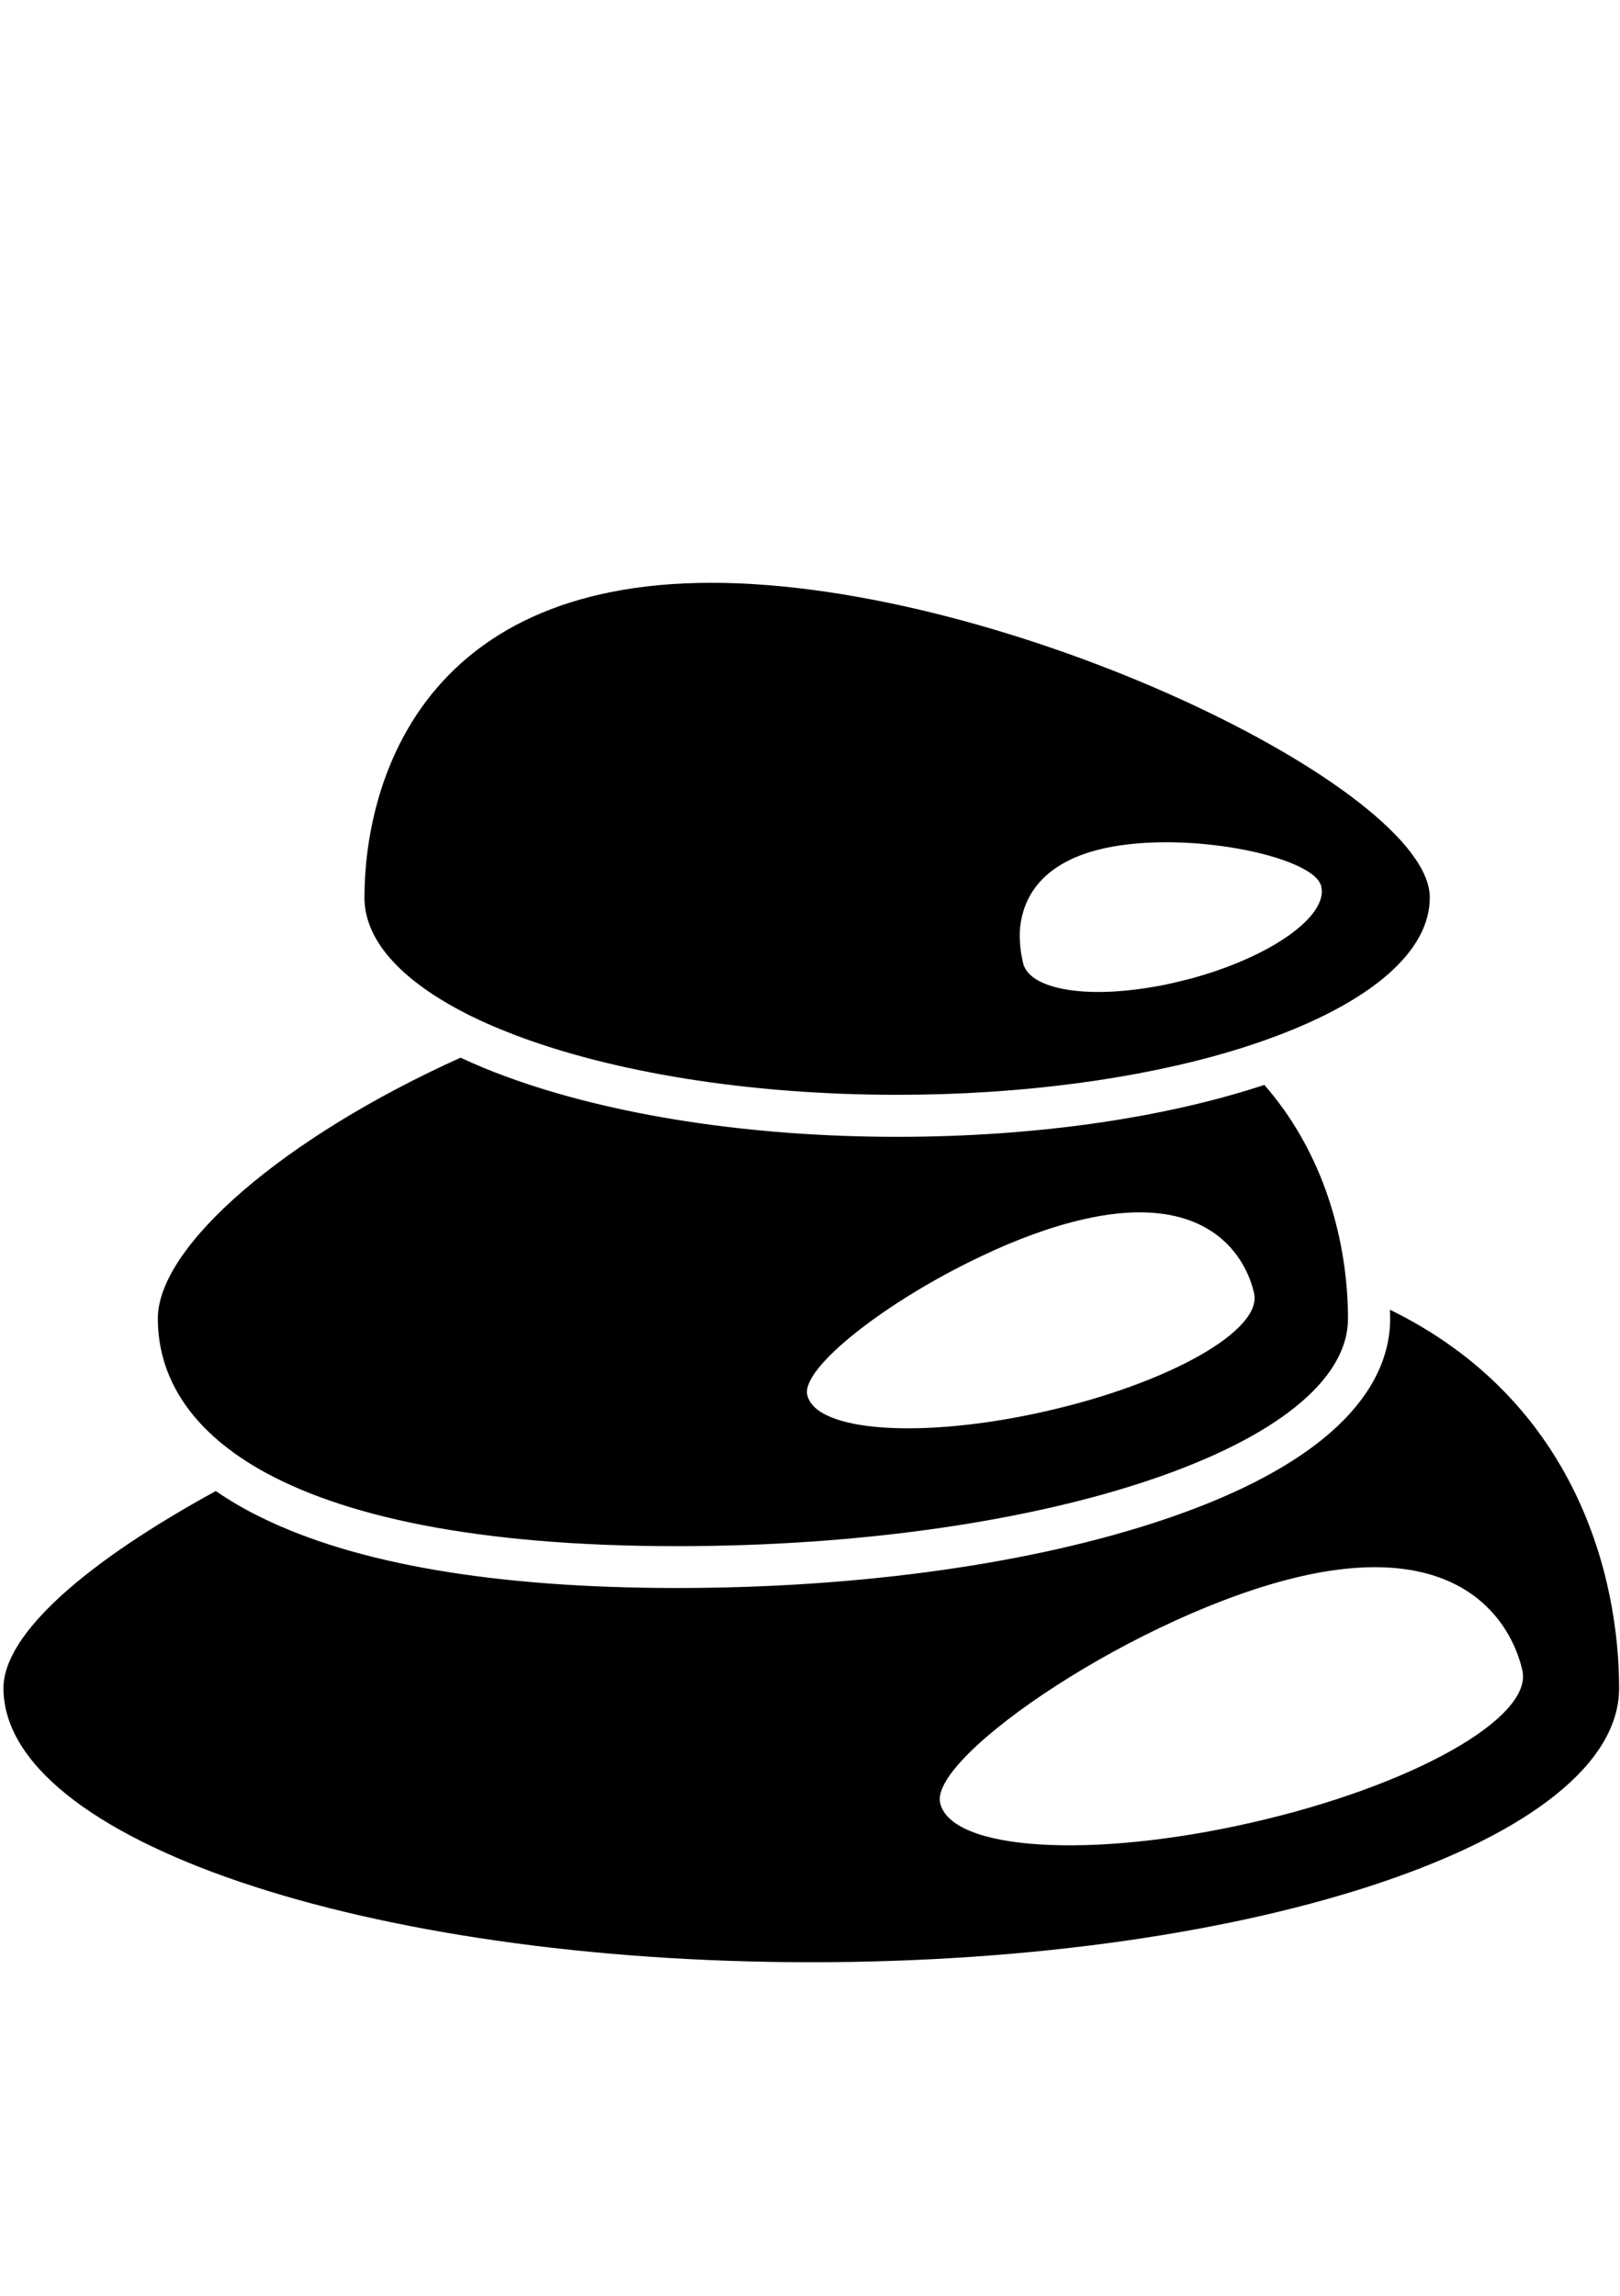
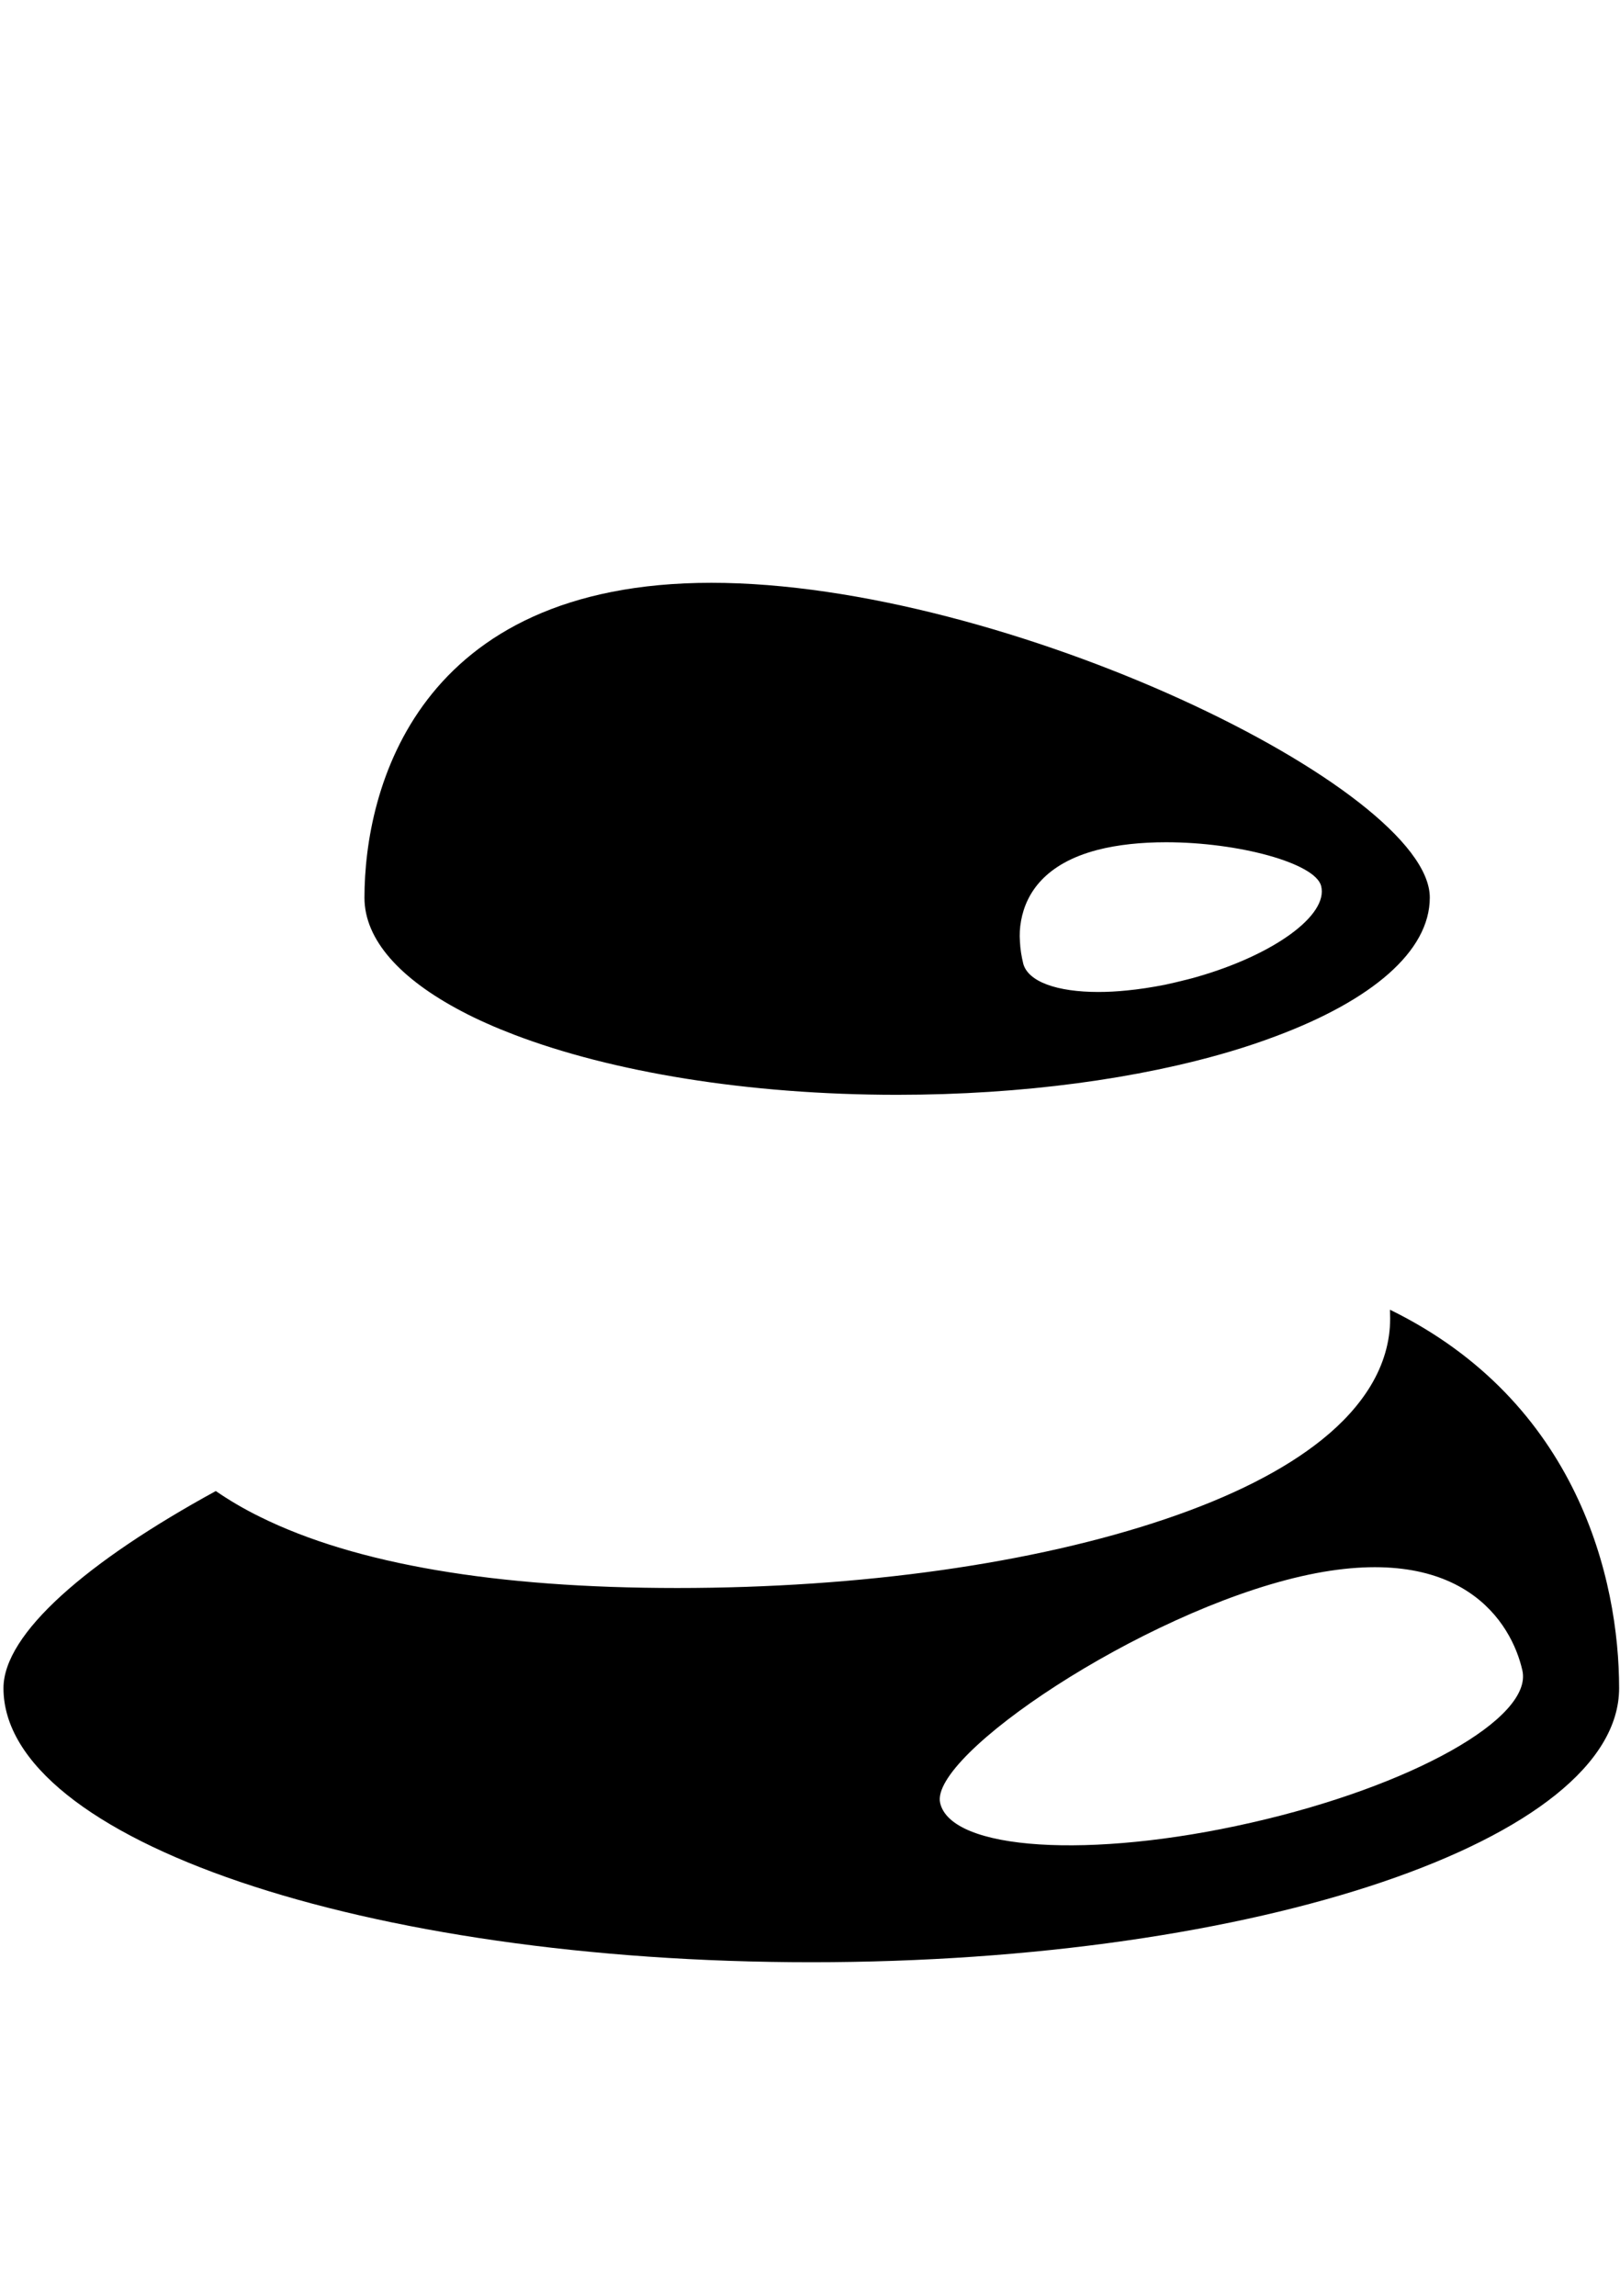
<svg xmlns="http://www.w3.org/2000/svg" version="1.1" id="Layer_1" x="0px" y="0px" width="600px" height="850px" viewBox="0 0 600 850" enable-background="new 0 0 600 850" xml:space="preserve">
  <g>
    <path d="M514.81,484.922c0,1.12,0.062,2.239,0.062,3.235c0,8.585-2.425,16.983-7.278,25.011   c-4.229,6.966-10.265,13.687-18.042,19.907c-13.937,11.2-33.472,21.091-57.985,29.366   c-48.527,16.424-112.672,25.508-180.735,25.508c-67.129,0-119.142-8.834-154.48-26.317c-5.973-2.925-11.448-6.158-16.425-9.58   c-47.595,26.006-78.64,52.759-78.64,72.979c0,55.993,133.95,101.472,299.193,101.472c165.244,0,299.193-45.417,299.193-101.472   C599.672,584.839,584.365,518.954,514.81,484.922z M463.296,674.865c-59.539,13.563-111.055,10.266-115.099-7.342   c-3.982-17.606,74.285-70.366,133.824-83.929c59.541-13.563,77.834,17.297,81.813,34.841   C567.879,636.104,522.837,661.364,463.296,674.865z" />
-     <path d="M95.728,543.776c30.424,17.545,80.631,28.682,155.041,28.682c137.246,0,248.487-37.765,248.487-84.301   c0-3.174-0.125-6.532-0.372-10.079c-1.681-22.833-9.333-52.013-30.61-76.399c-37.703,12.442-85.547,19.223-135.941,19.223   c-54.5,0-105.951-7.963-144.961-22.334c-5.973-2.177-11.572-4.542-16.798-6.968c-65.575,29.552-112.112,69.868-112.112,96.559   C58.461,509.434,70.033,528.908,95.728,543.776z M401.517,451.388c34.529-7.84,51.078,3.981,58.418,16.176   c2.366,3.919,3.797,7.902,4.543,11.261c3.111,13.751-31.42,33.286-77.085,43.675c-45.666,10.39-85.296,7.715-88.407-6.034   c-2.303-10.079,29.489-34.903,64.641-51.452C376.255,458.978,389.385,454.124,401.517,451.388z" />
    <path d="M171.009,374.427c2.924,1.556,6.035,3.049,9.271,4.479c3.297,1.493,6.718,2.862,10.265,4.231   c35.898,13.688,86.105,22.211,141.726,22.211c46.724,0,89.652-6.035,123.436-16.052c2.924-0.87,5.849-1.804,8.648-2.737   c2.799-0.934,5.535-1.928,8.211-2.924c35.276-13.189,56.99-31.295,56.99-51.328c0-40.315-157.095-116.529-266.095-116.529   c-109.001,0-128.475,76.276-128.475,116.592C134.986,348.047,148.362,362.544,171.009,374.427z M378.186,340.832   c1.866-10.204,8.958-21.092,28.183-26.131c7.653-1.991,16.487-2.861,25.508-2.861c26.879,0,55.249,7.714,57.426,16.176   c2.799,10.826-17.606,25.57-46.164,33.721c-1.244,0.373-2.489,0.684-3.733,0.996c-2.611,0.684-5.163,1.244-7.652,1.804   c-4.977,0.996-9.83,1.742-14.37,2.177c-3.672,0.374-7.219,0.561-10.577,0.561c-15.182,0-26.131-3.733-27.873-10.639v-0.063   c-0.561-2.302-1.057-5.039-1.183-8.025C377.565,346.119,377.688,343.506,378.186,340.832z" />
  </g>
</svg>